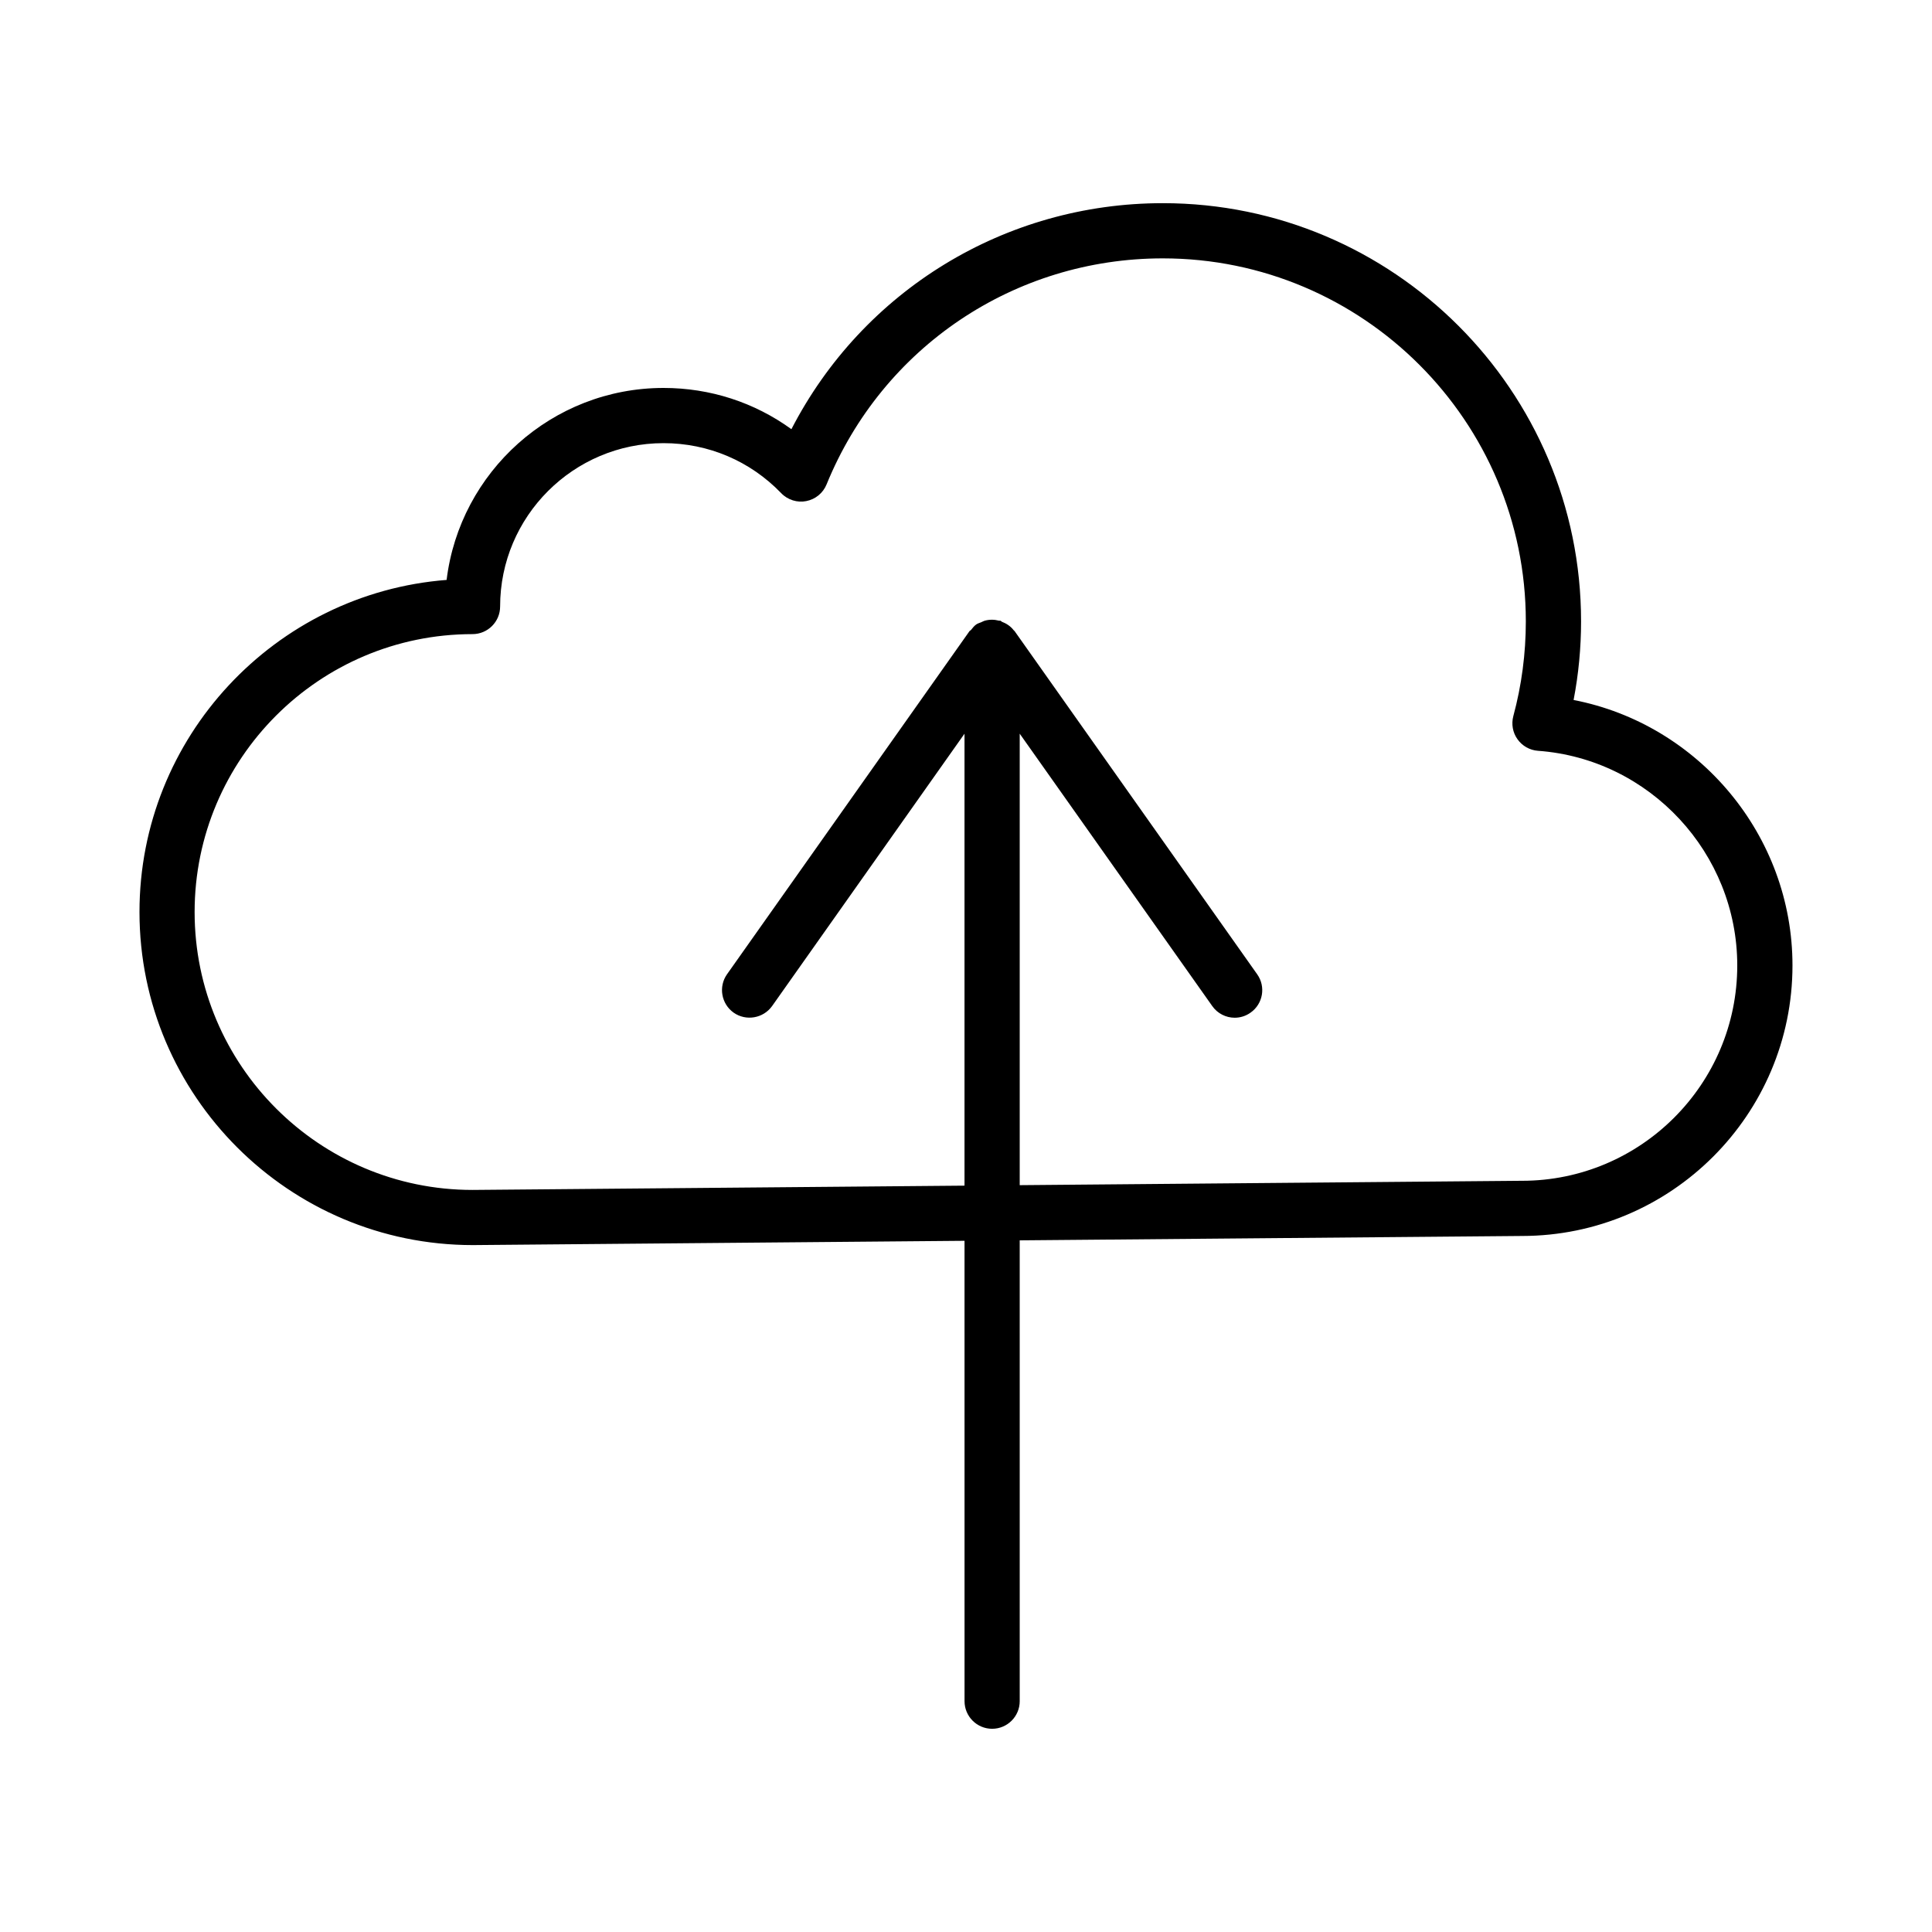
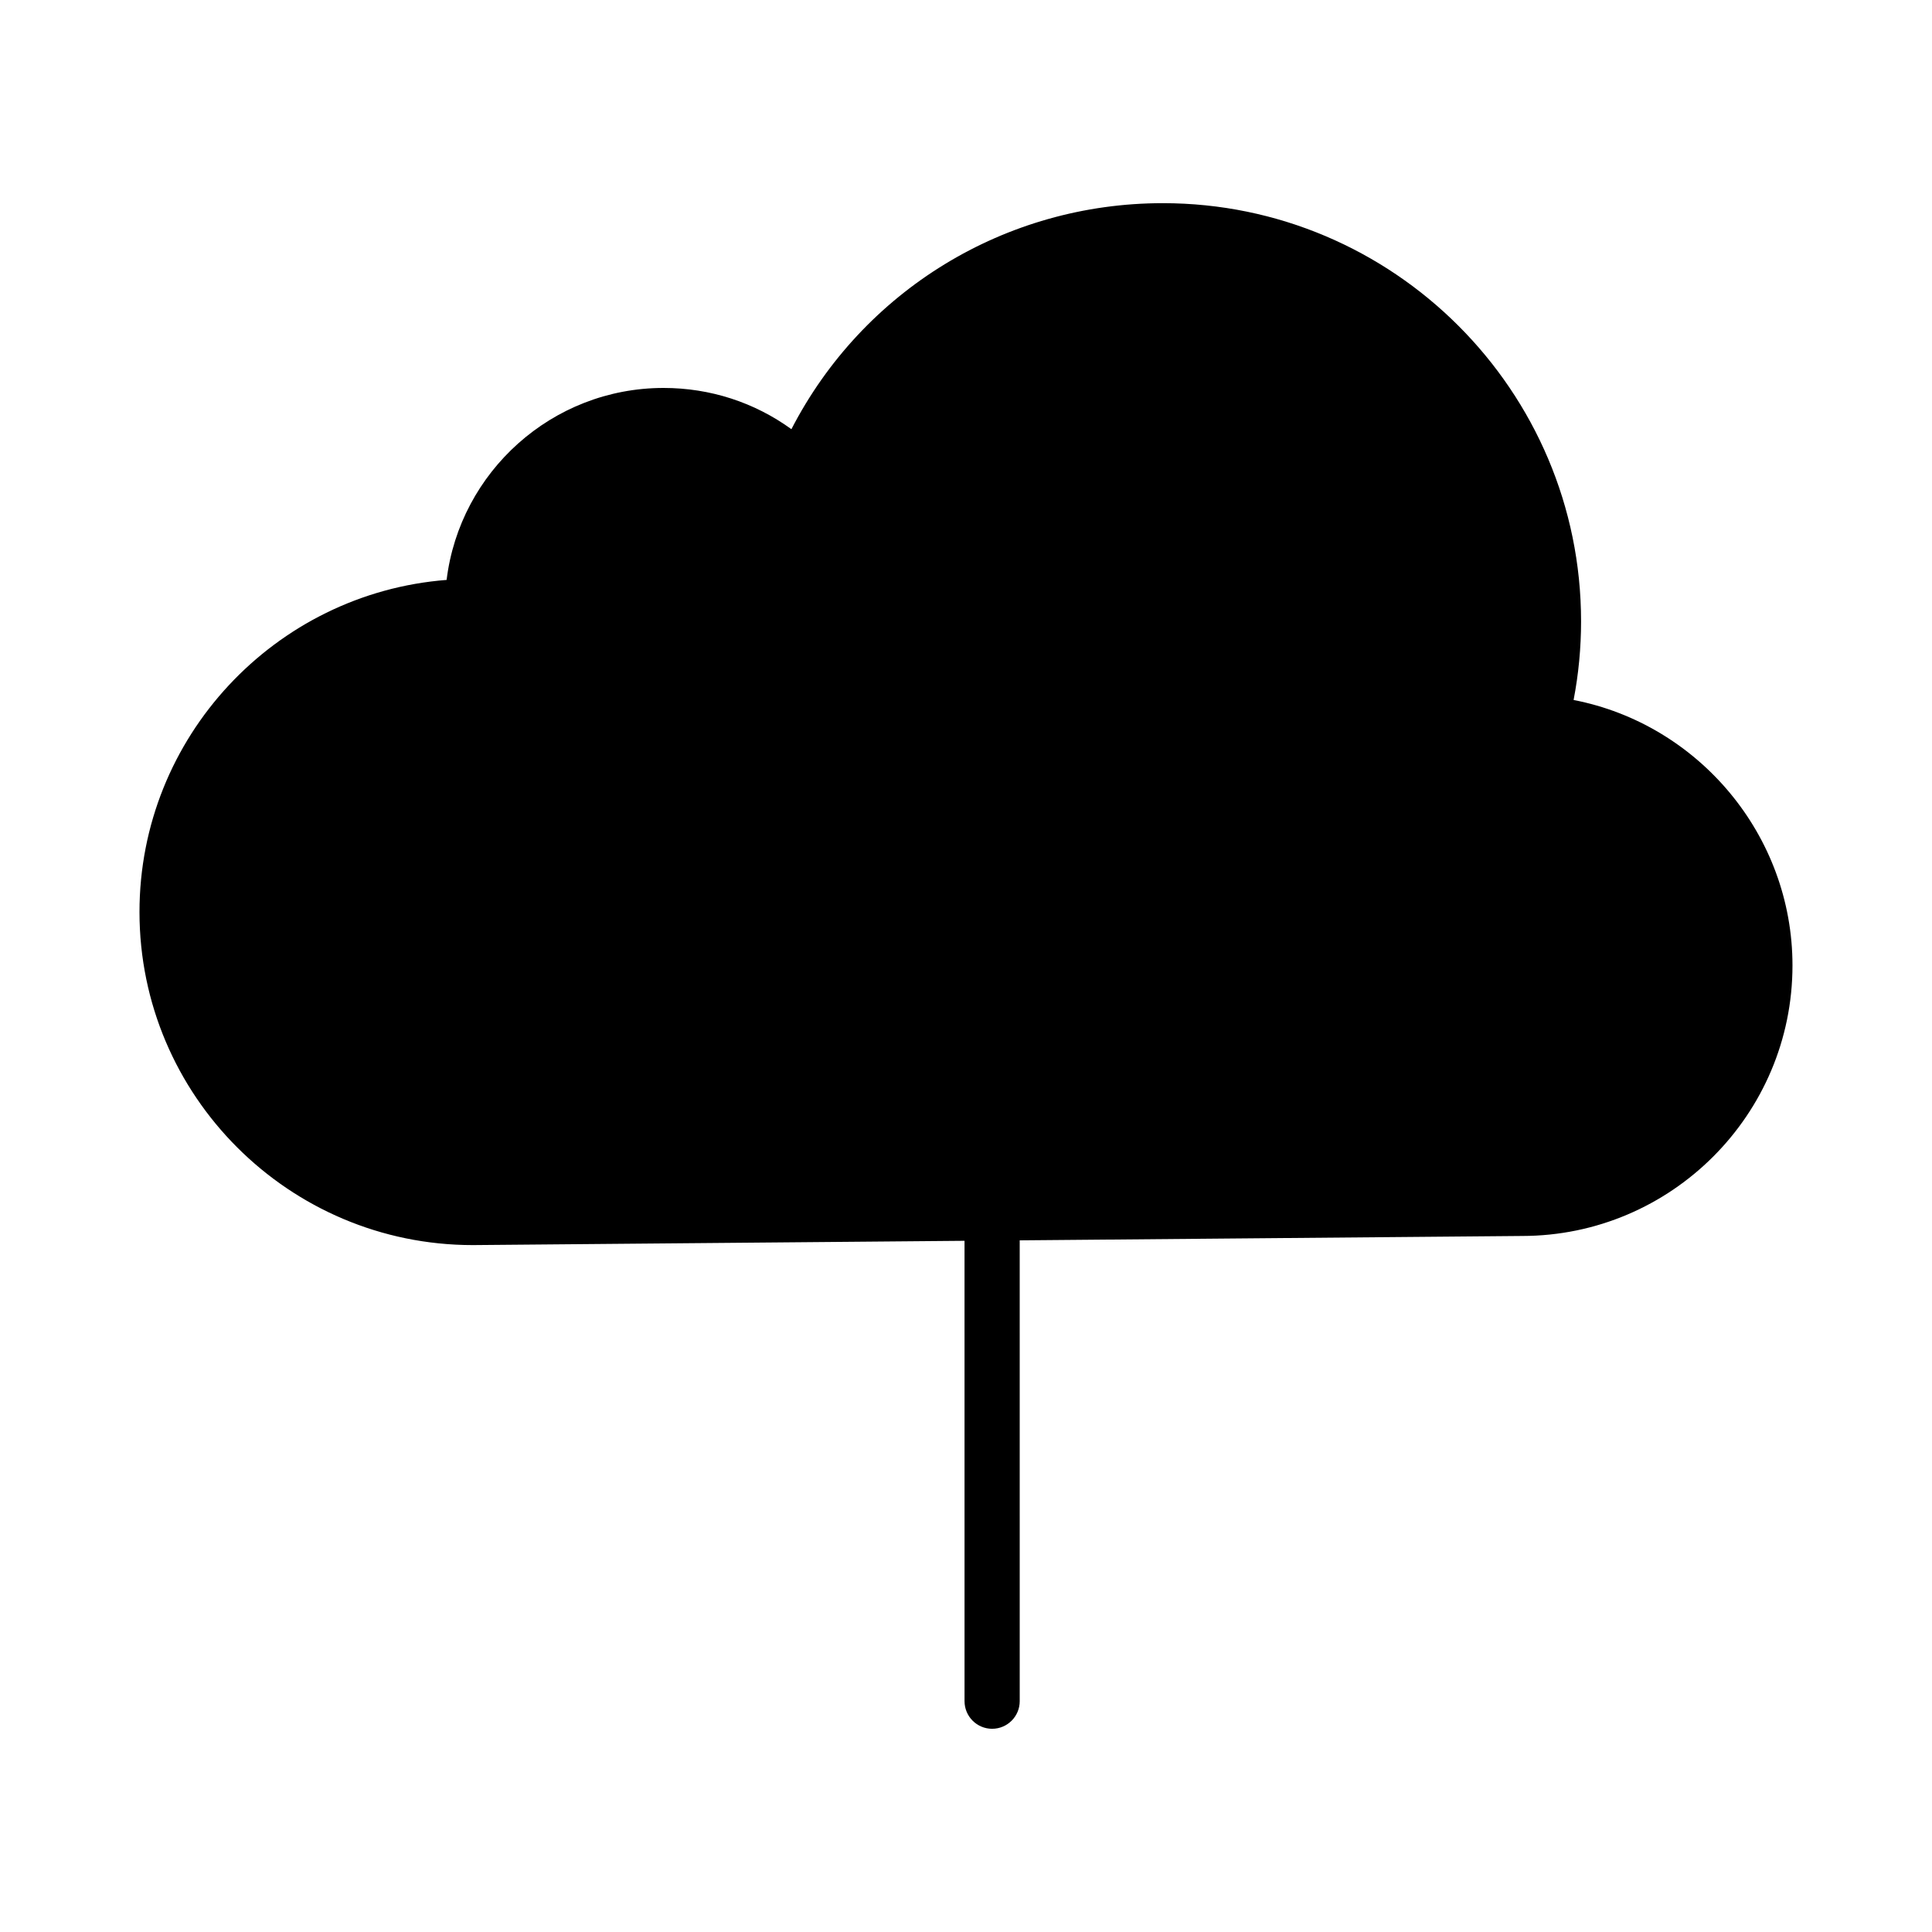
<svg xmlns="http://www.w3.org/2000/svg" fill="#000000" width="800px" height="800px" version="1.1" viewBox="144 144 512 512">
-   <path d="m561.02 329.5c1.32-6.867 1.98-13.84 1.98-20.828 0-61.113-49.719-110.83-110.83-110.83-41.891 0-79.516 23.219-98.438 59.898-9.789-7.098-21.523-10.93-33.883-10.93-29.547 0-54 22.254-57.492 50.875-45.457 3.531-81.391 41.656-81.391 88.004 0 48.664 39.605 88.273 88.344 88.273l130.3-1.137 0.004 122.01c0 4.031 3.281 7.312 7.312 7.312s7.312-3.281 7.312-7.312l-0.004-122.13 133.16-1.16c39.5-0.035 71.633-32.172 71.633-71.688 0-34.512-24.879-63.934-58.012-70.355zm-13.676 127.42h-0.07l-133.04 1.16v-119.65l51.02 72.176c1.41 2.016 3.672 3.102 5.957 3.102 1.461 0 2.941-0.445 4.207-1.355 3.301-2.316 4.082-6.883 1.746-10.164l-64.289-90.949c-0.012-0.016-0.027-0.023-0.039-0.035-0.059-0.082-0.148-0.117-0.207-0.199-0.824-1.066-1.906-1.766-3.098-2.227-0.16-0.062-0.234-0.234-0.402-0.289-0.121-0.039-0.238 0.035-0.359 0-1.266-0.336-2.566-0.352-3.844 0.016-0.312 0.09-0.555 0.25-0.855 0.379-0.457 0.199-0.941 0.305-1.363 0.605-0.57 0.402-0.965 0.941-1.383 1.461-0.105 0.133-0.285 0.152-0.383 0.289l-64.27 90.949c-2.316 3.281-1.535 7.848 1.766 10.184 3.246 2.281 7.828 1.535 10.184-1.766l50.984-72.168v119.77l-130.38 1.137c-40.625 0-73.648-33.027-73.648-73.648 0-40.625 33.027-73.648 73.648-73.648 4.031 0 7.312-3.281 7.312-7.312 0-23.879 19.422-43.297 43.297-43.297 11.859 0 22.949 4.707 31.191 13.25 1.711 1.801 4.297 2.586 6.633 2.106 2.426-0.465 4.457-2.121 5.387-4.406 14.836-36.414 49.809-59.918 89.109-59.918 53.051 0 96.207 43.156 96.207 96.207 0 8.488-1.105 16.926-3.316 25.109-0.555 2.106-0.16 4.352 1.105 6.117 1.266 1.781 3.246 2.906 5.422 3.066 29.621 2.141 52.82 27.141 52.82 56.887 0.008 31.477-25.586 57.066-57.059 57.066z" />
+   <path d="m561.02 329.5c1.32-6.867 1.98-13.84 1.98-20.828 0-61.113-49.719-110.83-110.83-110.83-41.891 0-79.516 23.219-98.438 59.898-9.789-7.098-21.523-10.93-33.883-10.93-29.547 0-54 22.254-57.492 50.875-45.457 3.531-81.391 41.656-81.391 88.004 0 48.664 39.605 88.273 88.344 88.273l130.3-1.137 0.004 122.01c0 4.031 3.281 7.312 7.312 7.312s7.312-3.281 7.312-7.312l-0.004-122.13 133.16-1.16c39.5-0.035 71.633-32.172 71.633-71.688 0-34.512-24.879-63.934-58.012-70.355zm-13.676 127.42h-0.07l-133.04 1.16v-119.65l51.02 72.176c1.41 2.016 3.672 3.102 5.957 3.102 1.461 0 2.941-0.445 4.207-1.355 3.301-2.316 4.082-6.883 1.746-10.164l-64.289-90.949c-0.012-0.016-0.027-0.023-0.039-0.035-0.059-0.082-0.148-0.117-0.207-0.199-0.824-1.066-1.906-1.766-3.098-2.227-0.16-0.062-0.234-0.234-0.402-0.289-0.121-0.039-0.238 0.035-0.359 0-1.266-0.336-2.566-0.352-3.844 0.016-0.312 0.09-0.555 0.25-0.855 0.379-0.457 0.199-0.941 0.305-1.363 0.605-0.57 0.402-0.965 0.941-1.383 1.461-0.105 0.133-0.285 0.152-0.383 0.289l-64.27 90.949c-2.316 3.281-1.535 7.848 1.766 10.184 3.246 2.281 7.828 1.535 10.184-1.766l50.984-72.168v119.77l-130.38 1.137z" />
</svg>